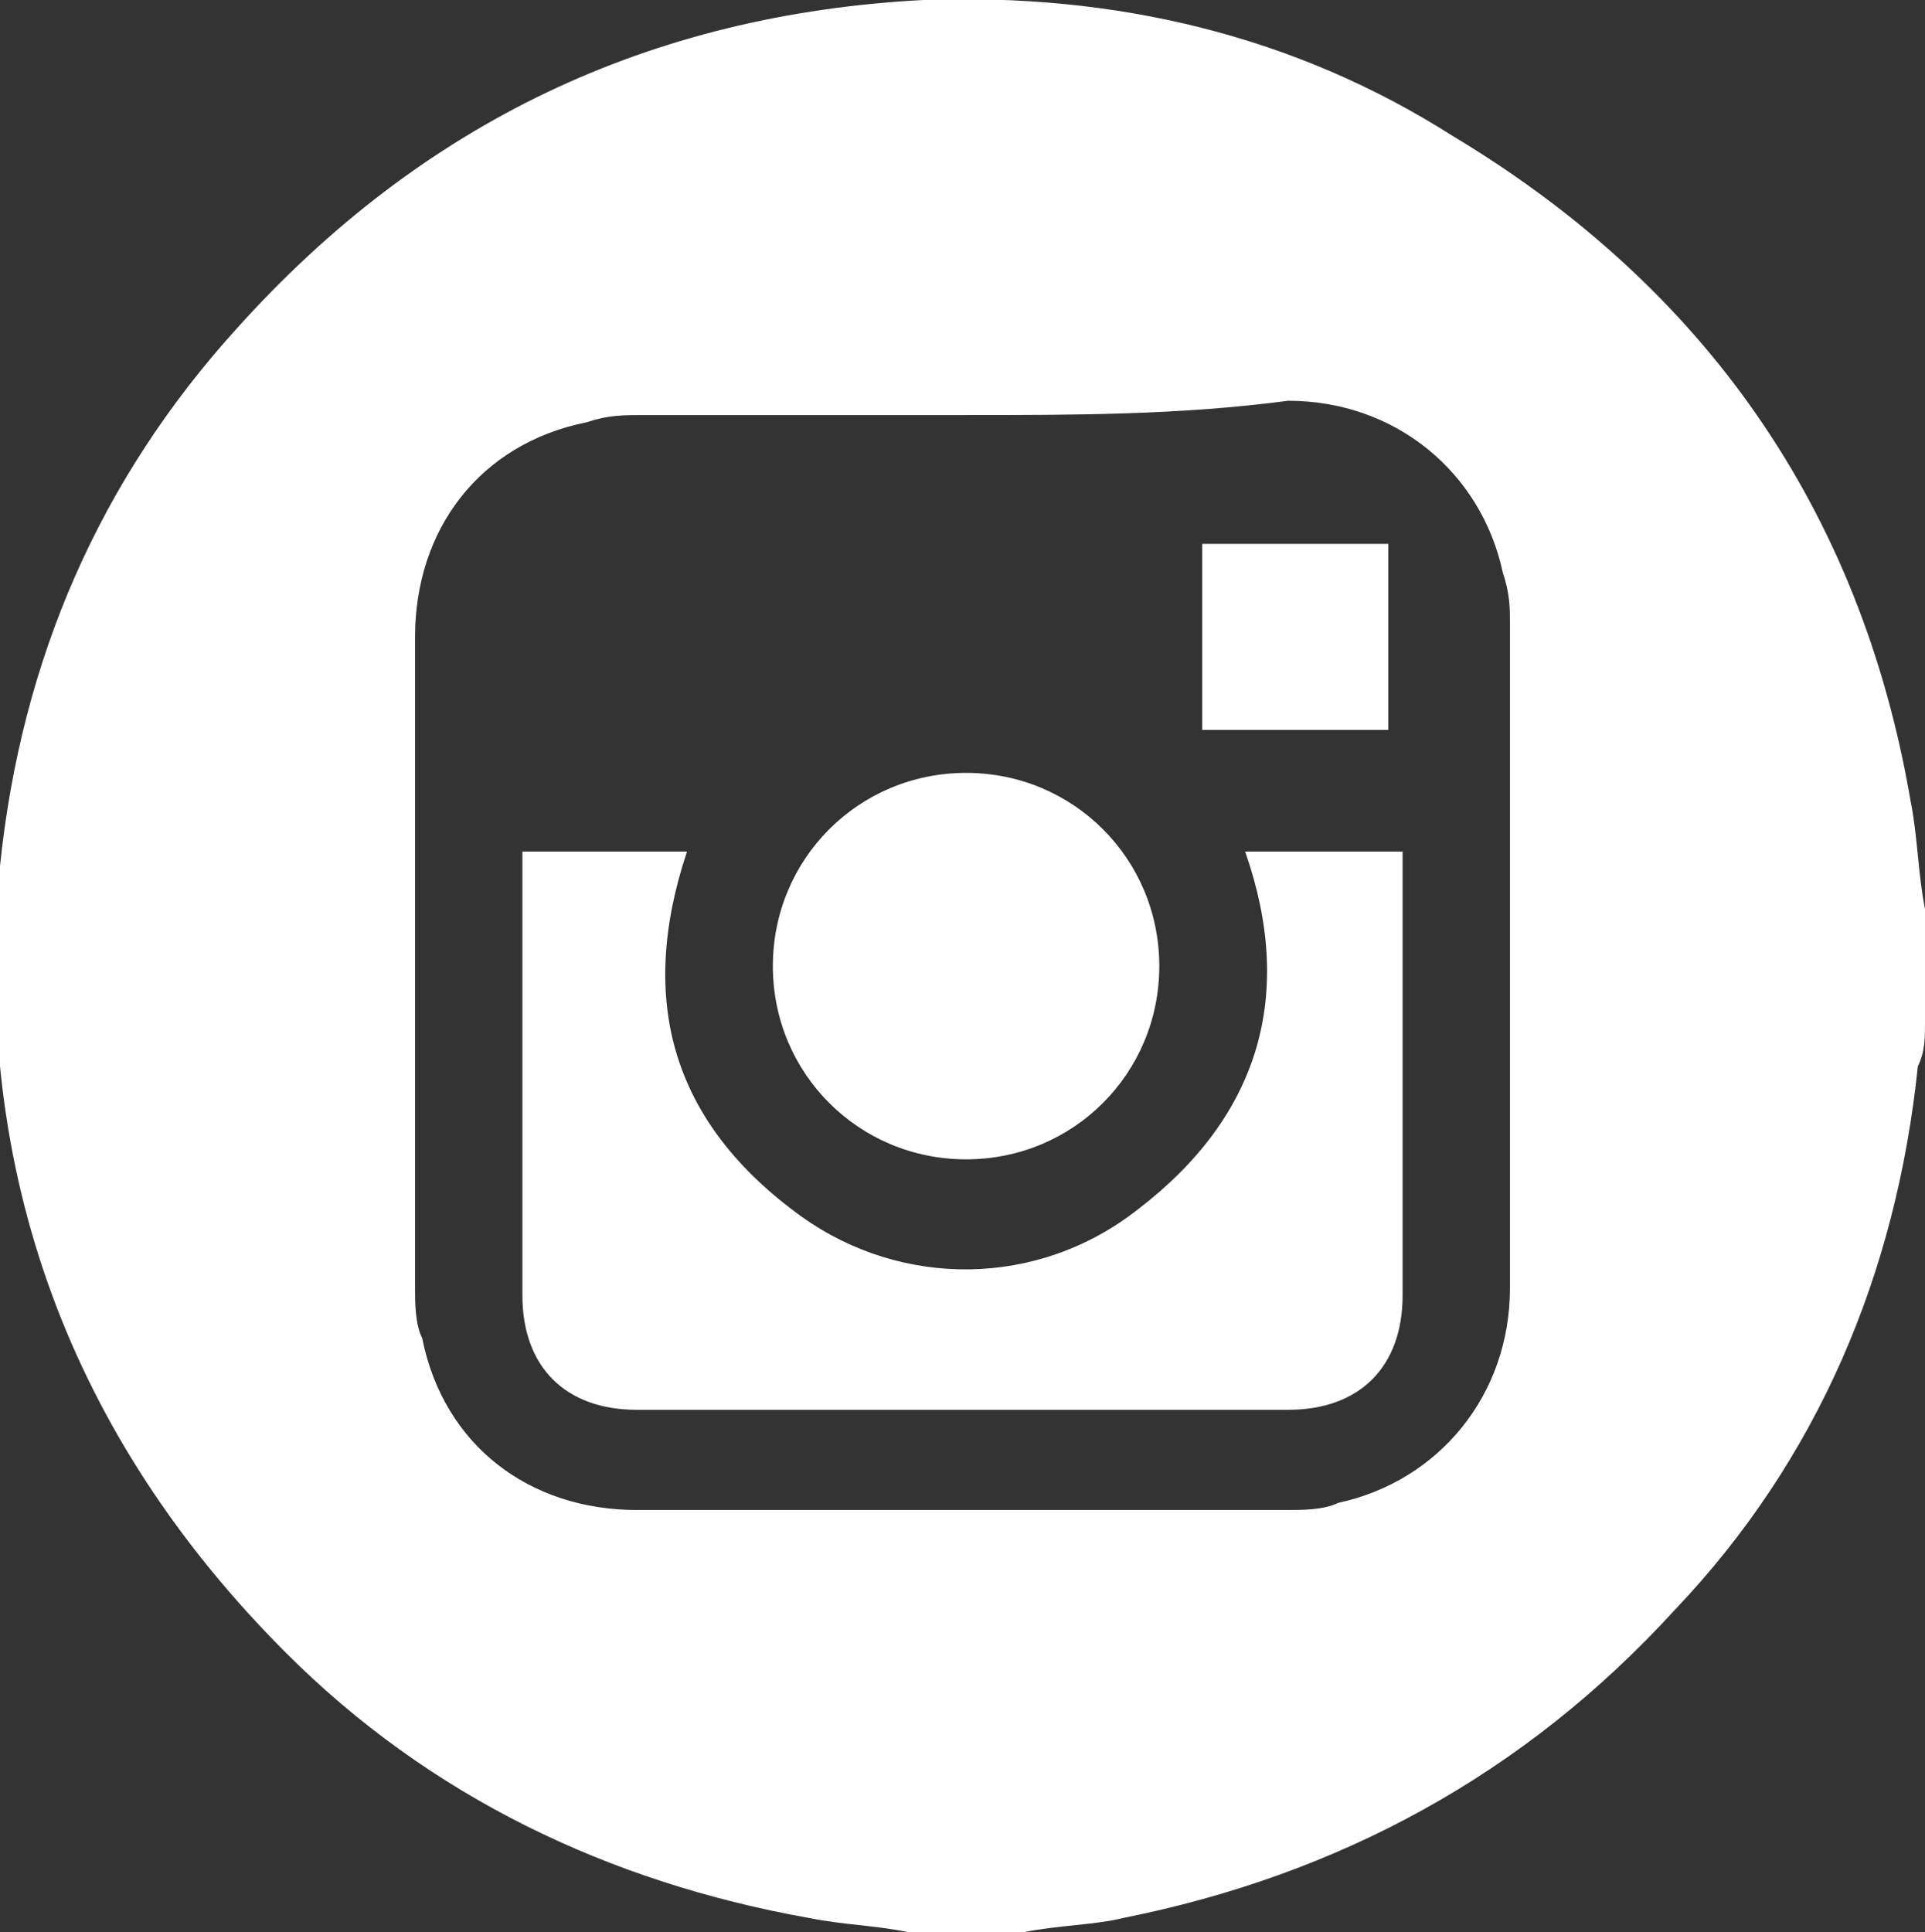
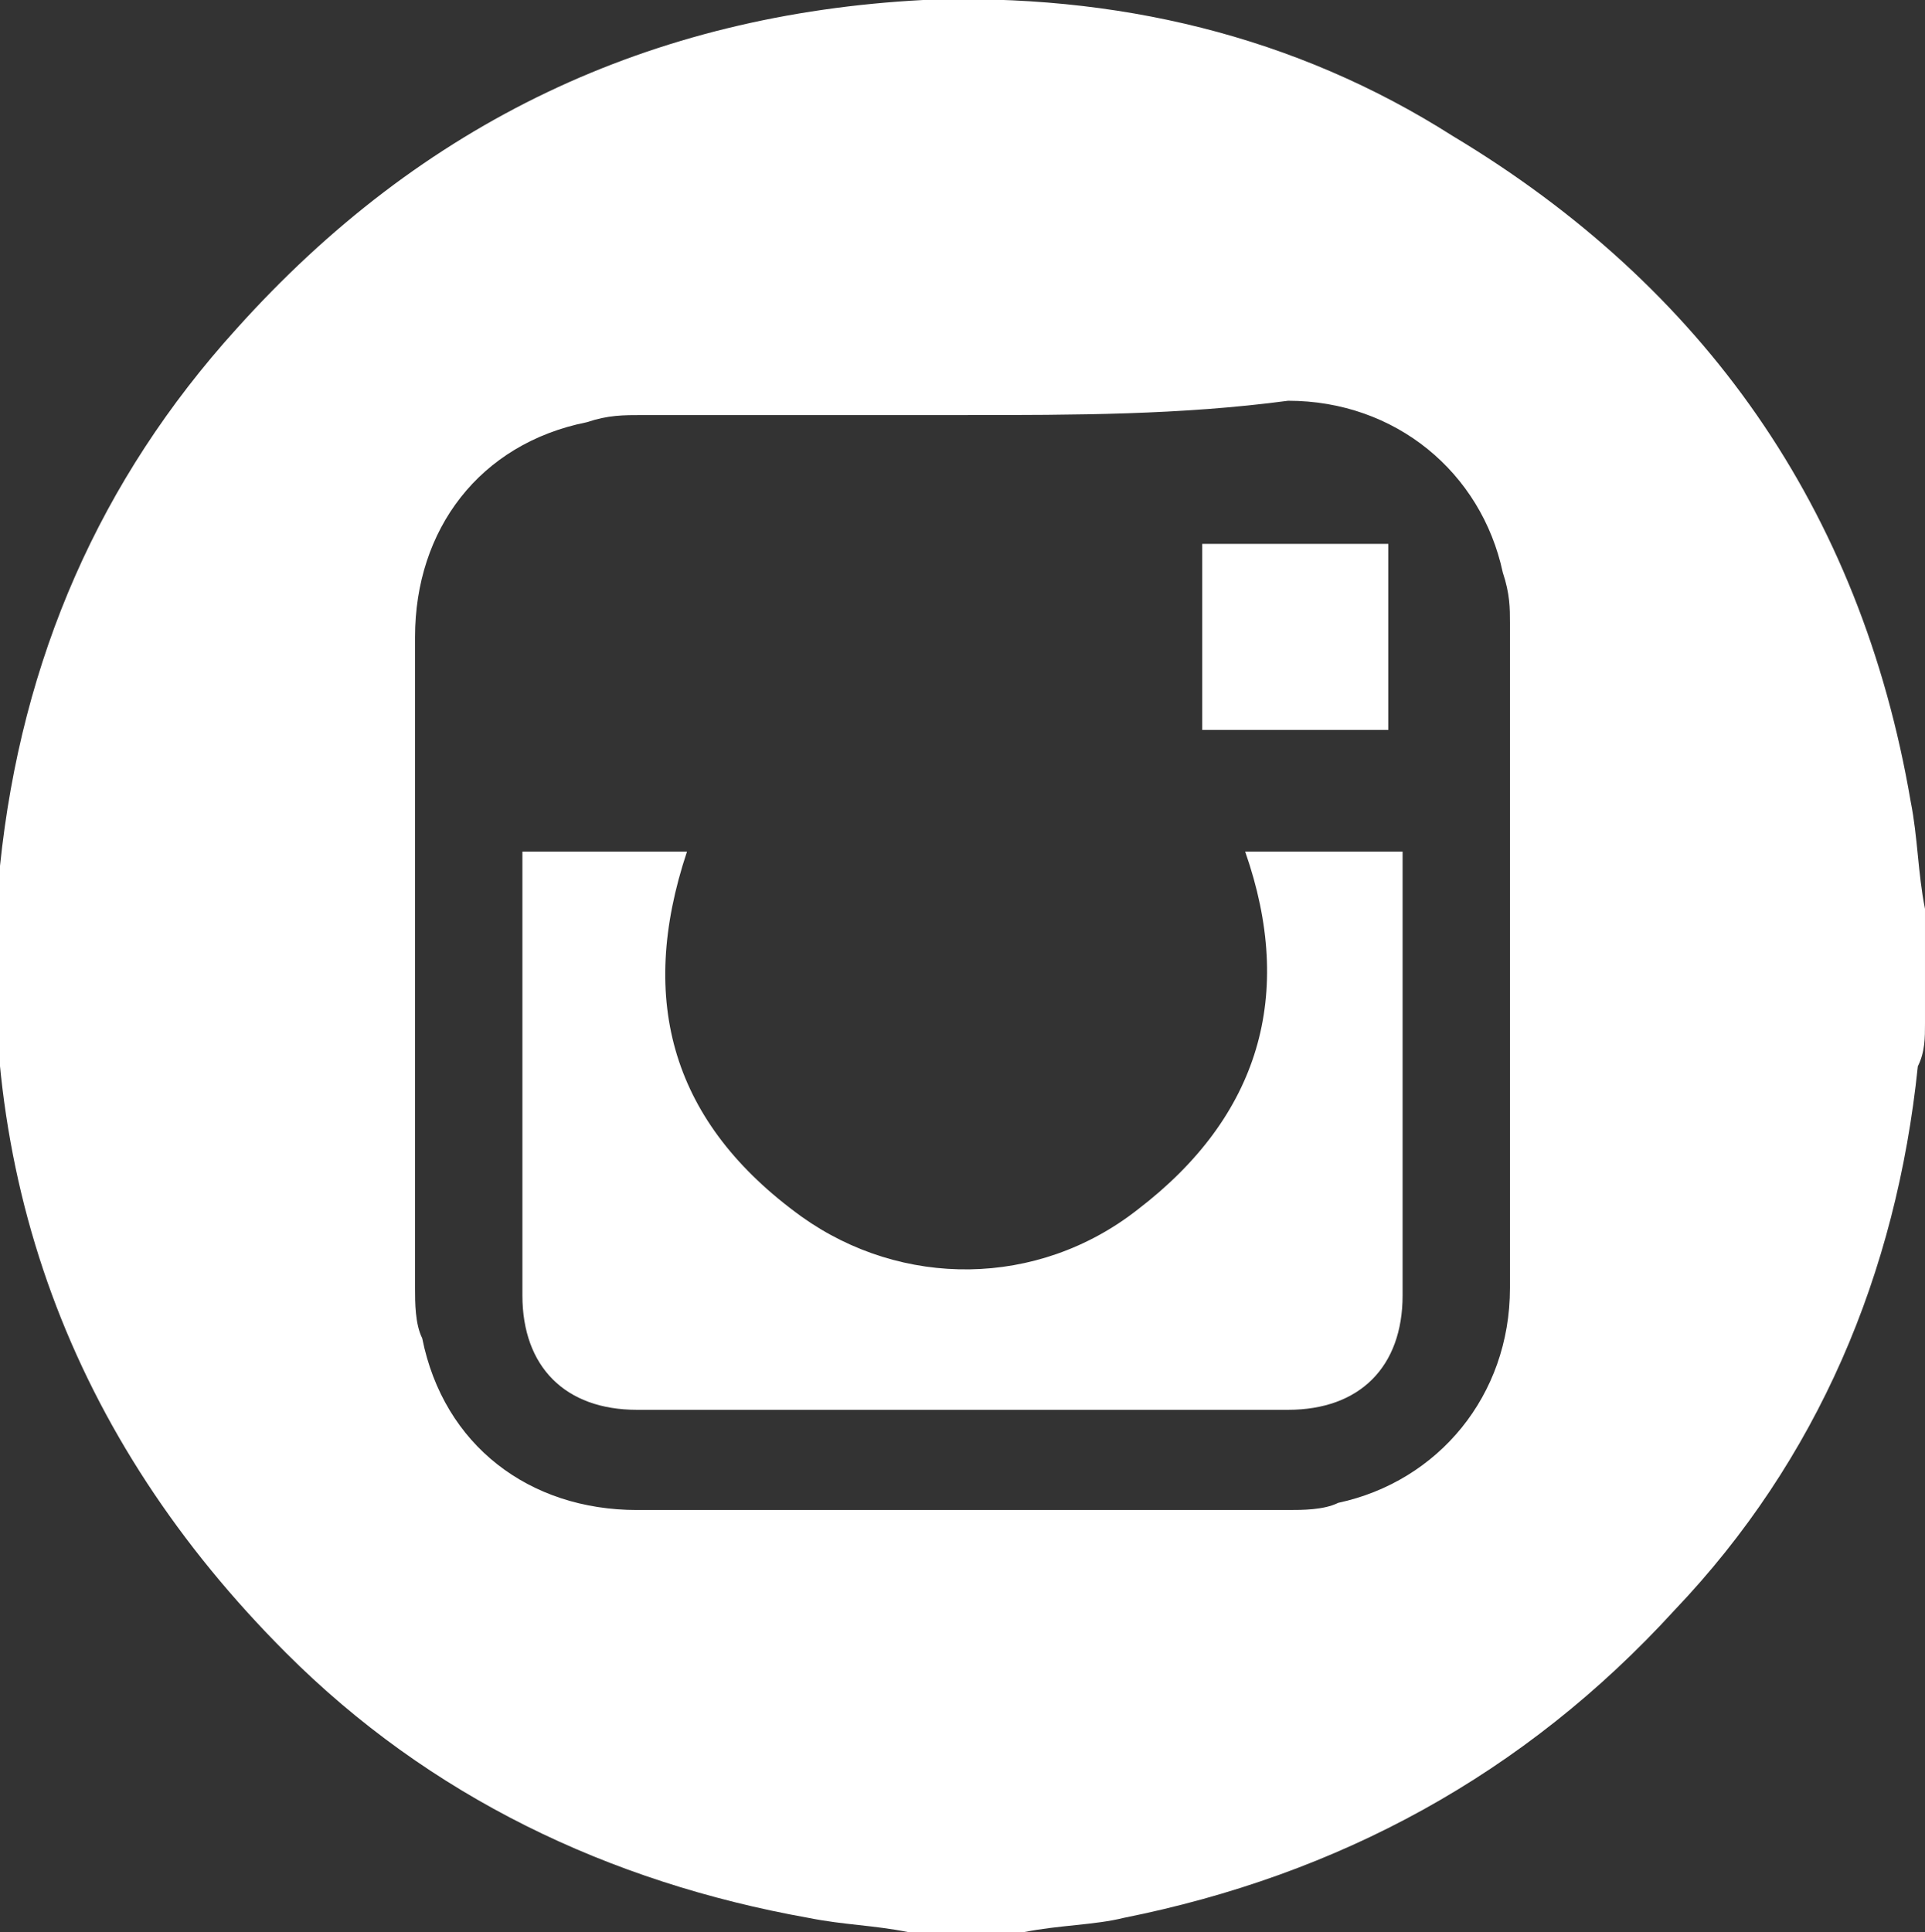
<svg xmlns="http://www.w3.org/2000/svg" version="1.1" id="Layer_1" x="0px" y="0px" viewBox="0 0 26.9 27" style="enable-background:new 0 0 26.9 27;" xml:space="preserve">
  <rect x="0" y="0" width="26.9" height="27" fill="#333333" stroke="none" />
  <style type="text/css">
	.st0{fill:#FFFFFF;}
</style>
  <g>
    <path class="st0" d="M14.3,27c-0.5,0-1.1,0-1.6,0c-0.5-0.1-0.9-0.1-1.4-0.2C8.5,26.3,6,25.1,4,23.1c-3-3-4.4-6.7-4-11   c0.3-2.9,1.4-5.4,3.3-7.5C5.9,1.7,9.1,0.2,12.9,0c2.7-0.1,5.2,0.5,7.4,1.9c3.5,2.1,5.7,5.2,6.4,9.3c0.1,0.5,0.1,1,0.2,1.5   c0,0.5,0,1.1,0,1.6c0,0.2,0,0.4-0.1,0.6c-0.3,2.9-1.4,5.5-3.4,7.6c-2.1,2.3-4.7,3.7-7.7,4.3C15.3,26.9,14.8,26.9,14.3,27z    M13.5,5.8c-1.5,0-3,0-4.5,0c-0.3,0-0.5,0-0.8,0.1c-1.5,0.3-2.4,1.5-2.4,3c0,3,0,6.1,0,9.1c0,0.2,0,0.5,0.1,0.7   c0.3,1.5,1.5,2.4,3,2.4c3,0,6.1,0,9.1,0c0.2,0,0.5,0,0.7-0.1c1.4-0.3,2.4-1.5,2.4-3c0-3.1,0-6.2,0-9.3c0-0.2,0-0.4-0.1-0.7   c-0.3-1.4-1.5-2.4-3-2.4C16.5,5.8,15,5.8,13.5,5.8z" />
    <path class="st0" d="M7.3,11.9c0.1,0,0.1,0,0.2,0c0.7,0,1.4,0,2.1,0C8.9,14,9.4,15.7,11.2,17c1.4,1,3.3,1,4.7-0.1   c1.7-1.3,2.2-3,1.5-5c0.7,0,1.5,0,2.2,0c0,0.1,0,0.2,0,0.3c0,2,0,3.9,0,5.9c0,1-0.6,1.6-1.6,1.6c-3,0-6.1,0-9.1,0   c-1,0-1.6-0.6-1.6-1.6c0-2,0-3.9,0-5.9C7.3,12.1,7.3,12,7.3,11.9z" />
-     <path class="st0" d="M13.5,10.8c1.5,0,2.7,1.2,2.7,2.7c0,1.5-1.2,2.7-2.7,2.7c-1.5,0-2.7-1.2-2.7-2.7C10.8,12,12,10.8,13.5,10.8z" />
    <path class="st0" d="M19.4,7.6c0,0.9,0,1.7,0,2.6c-0.9,0-1.7,0-2.6,0c0-0.8,0-1.7,0-2.6C17.6,7.6,18.5,7.6,19.4,7.6z" />
  </g>
</svg>